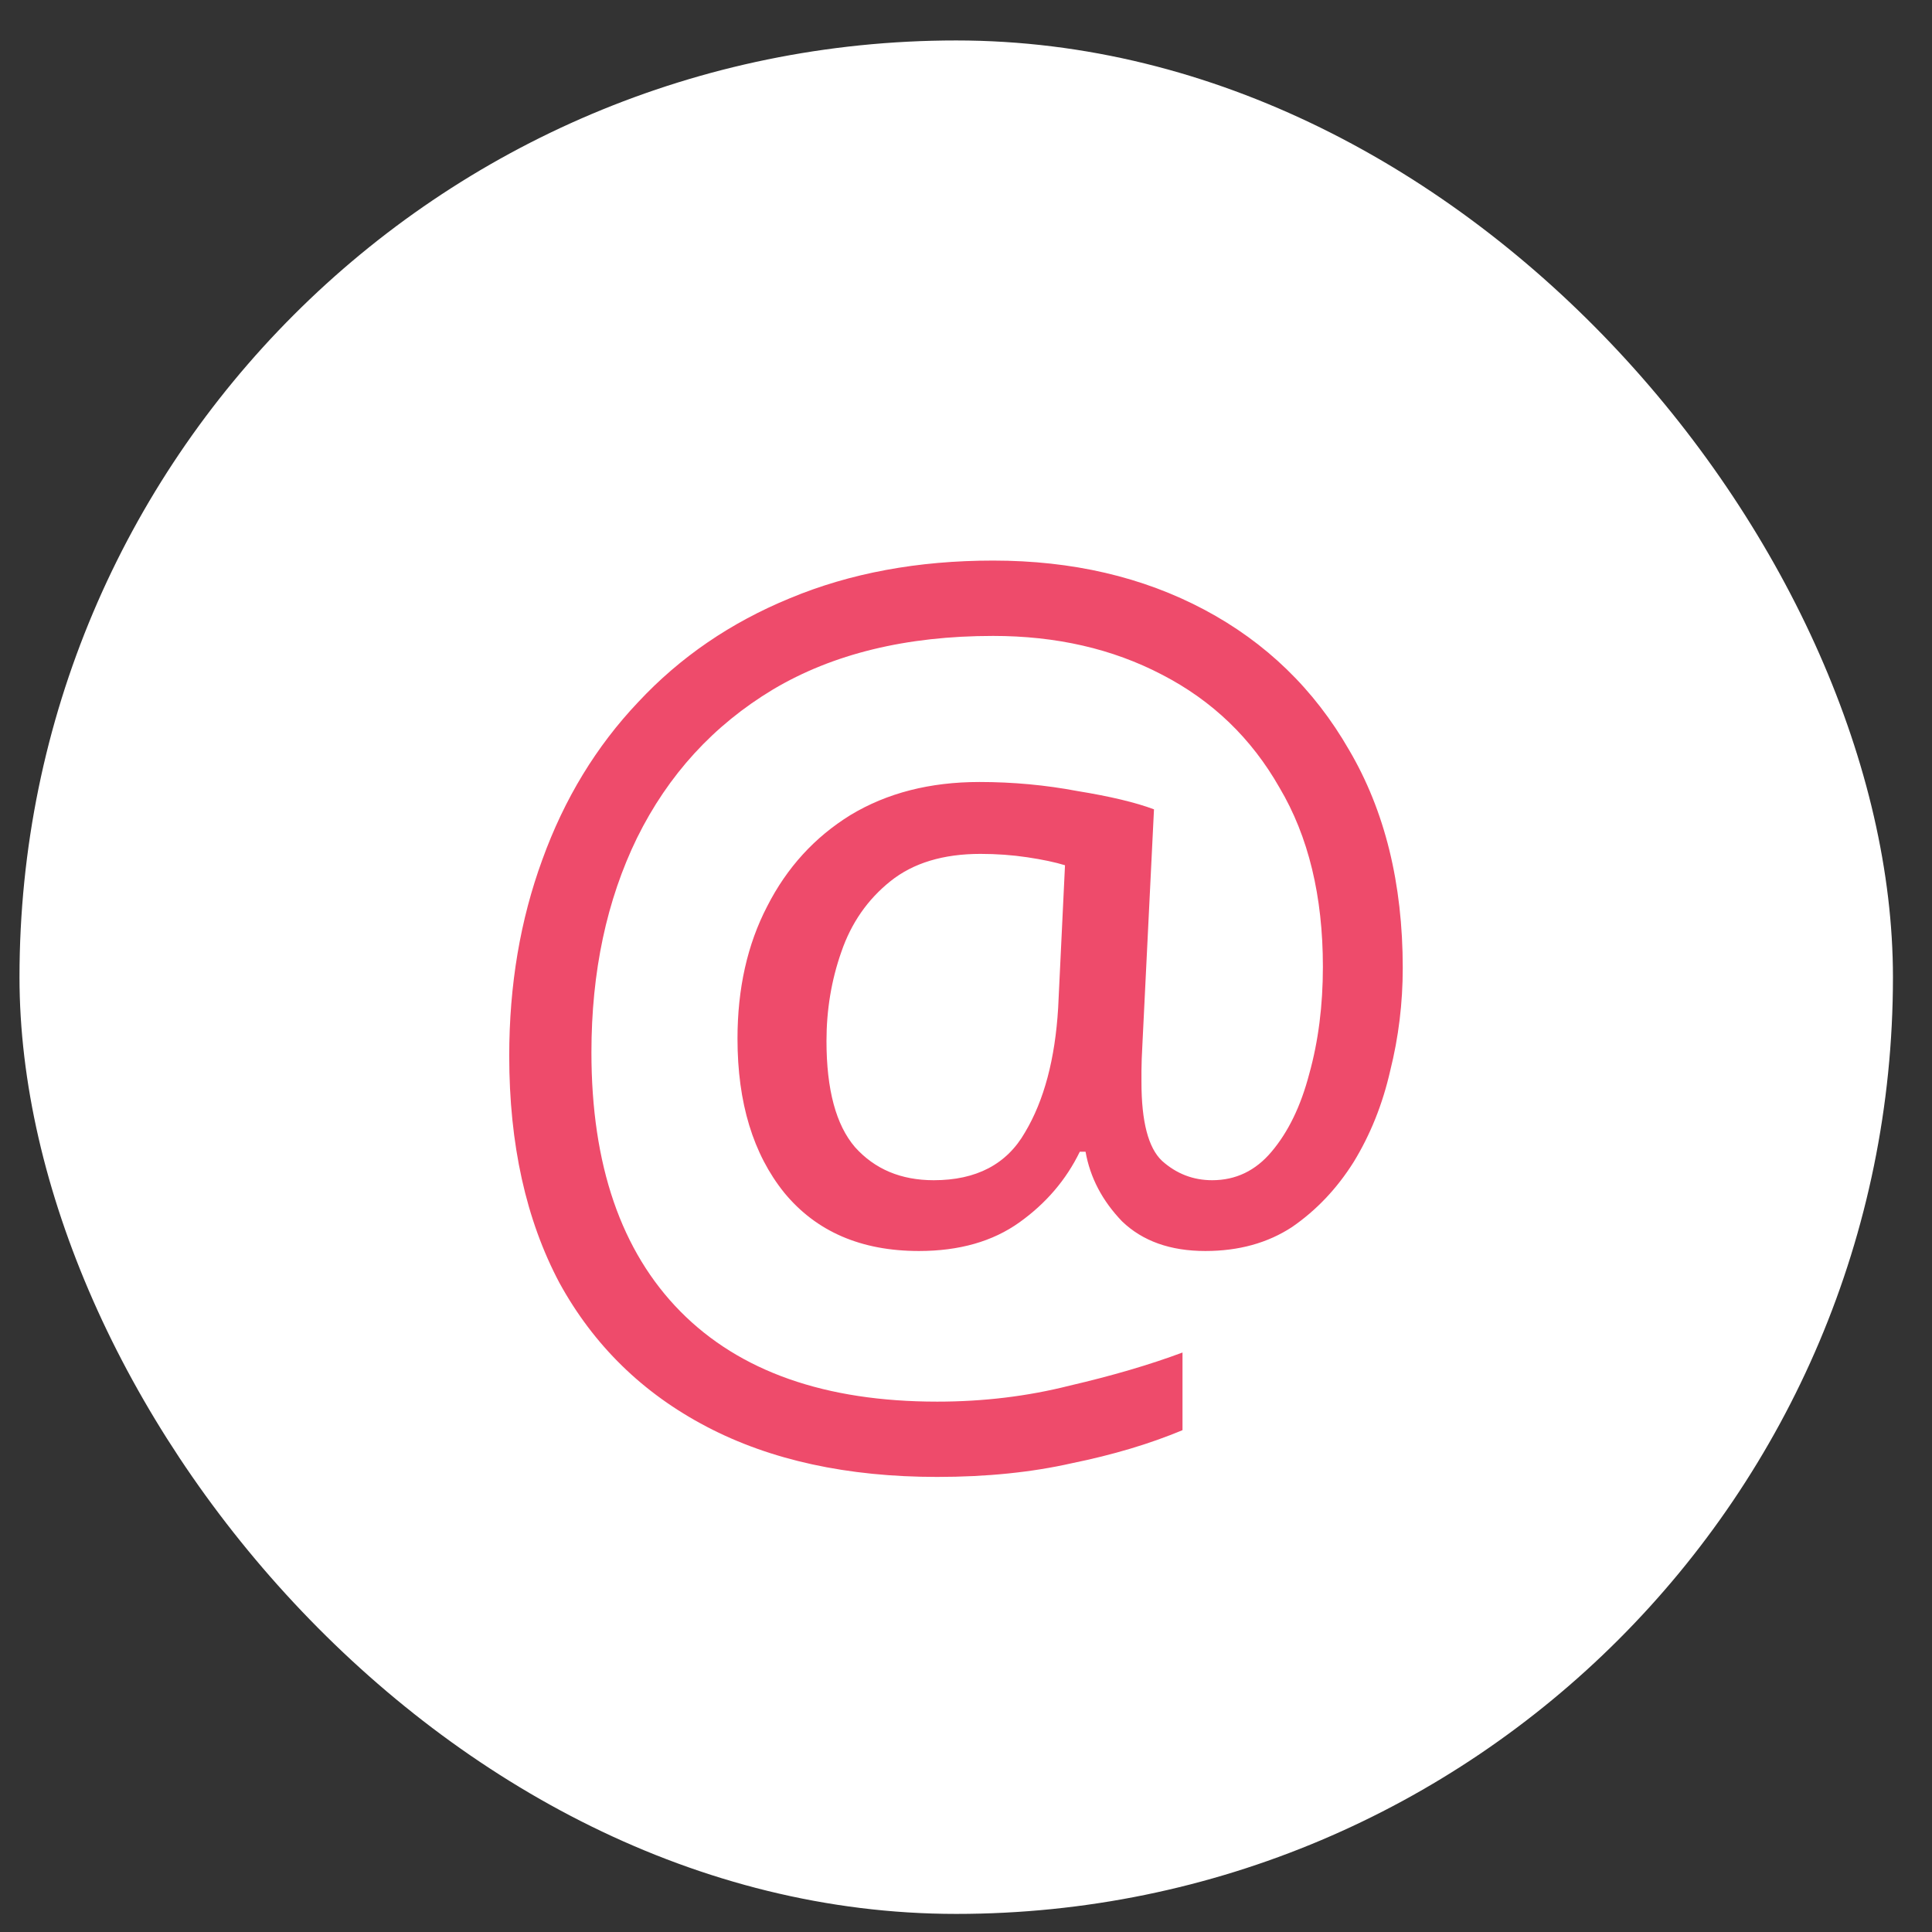
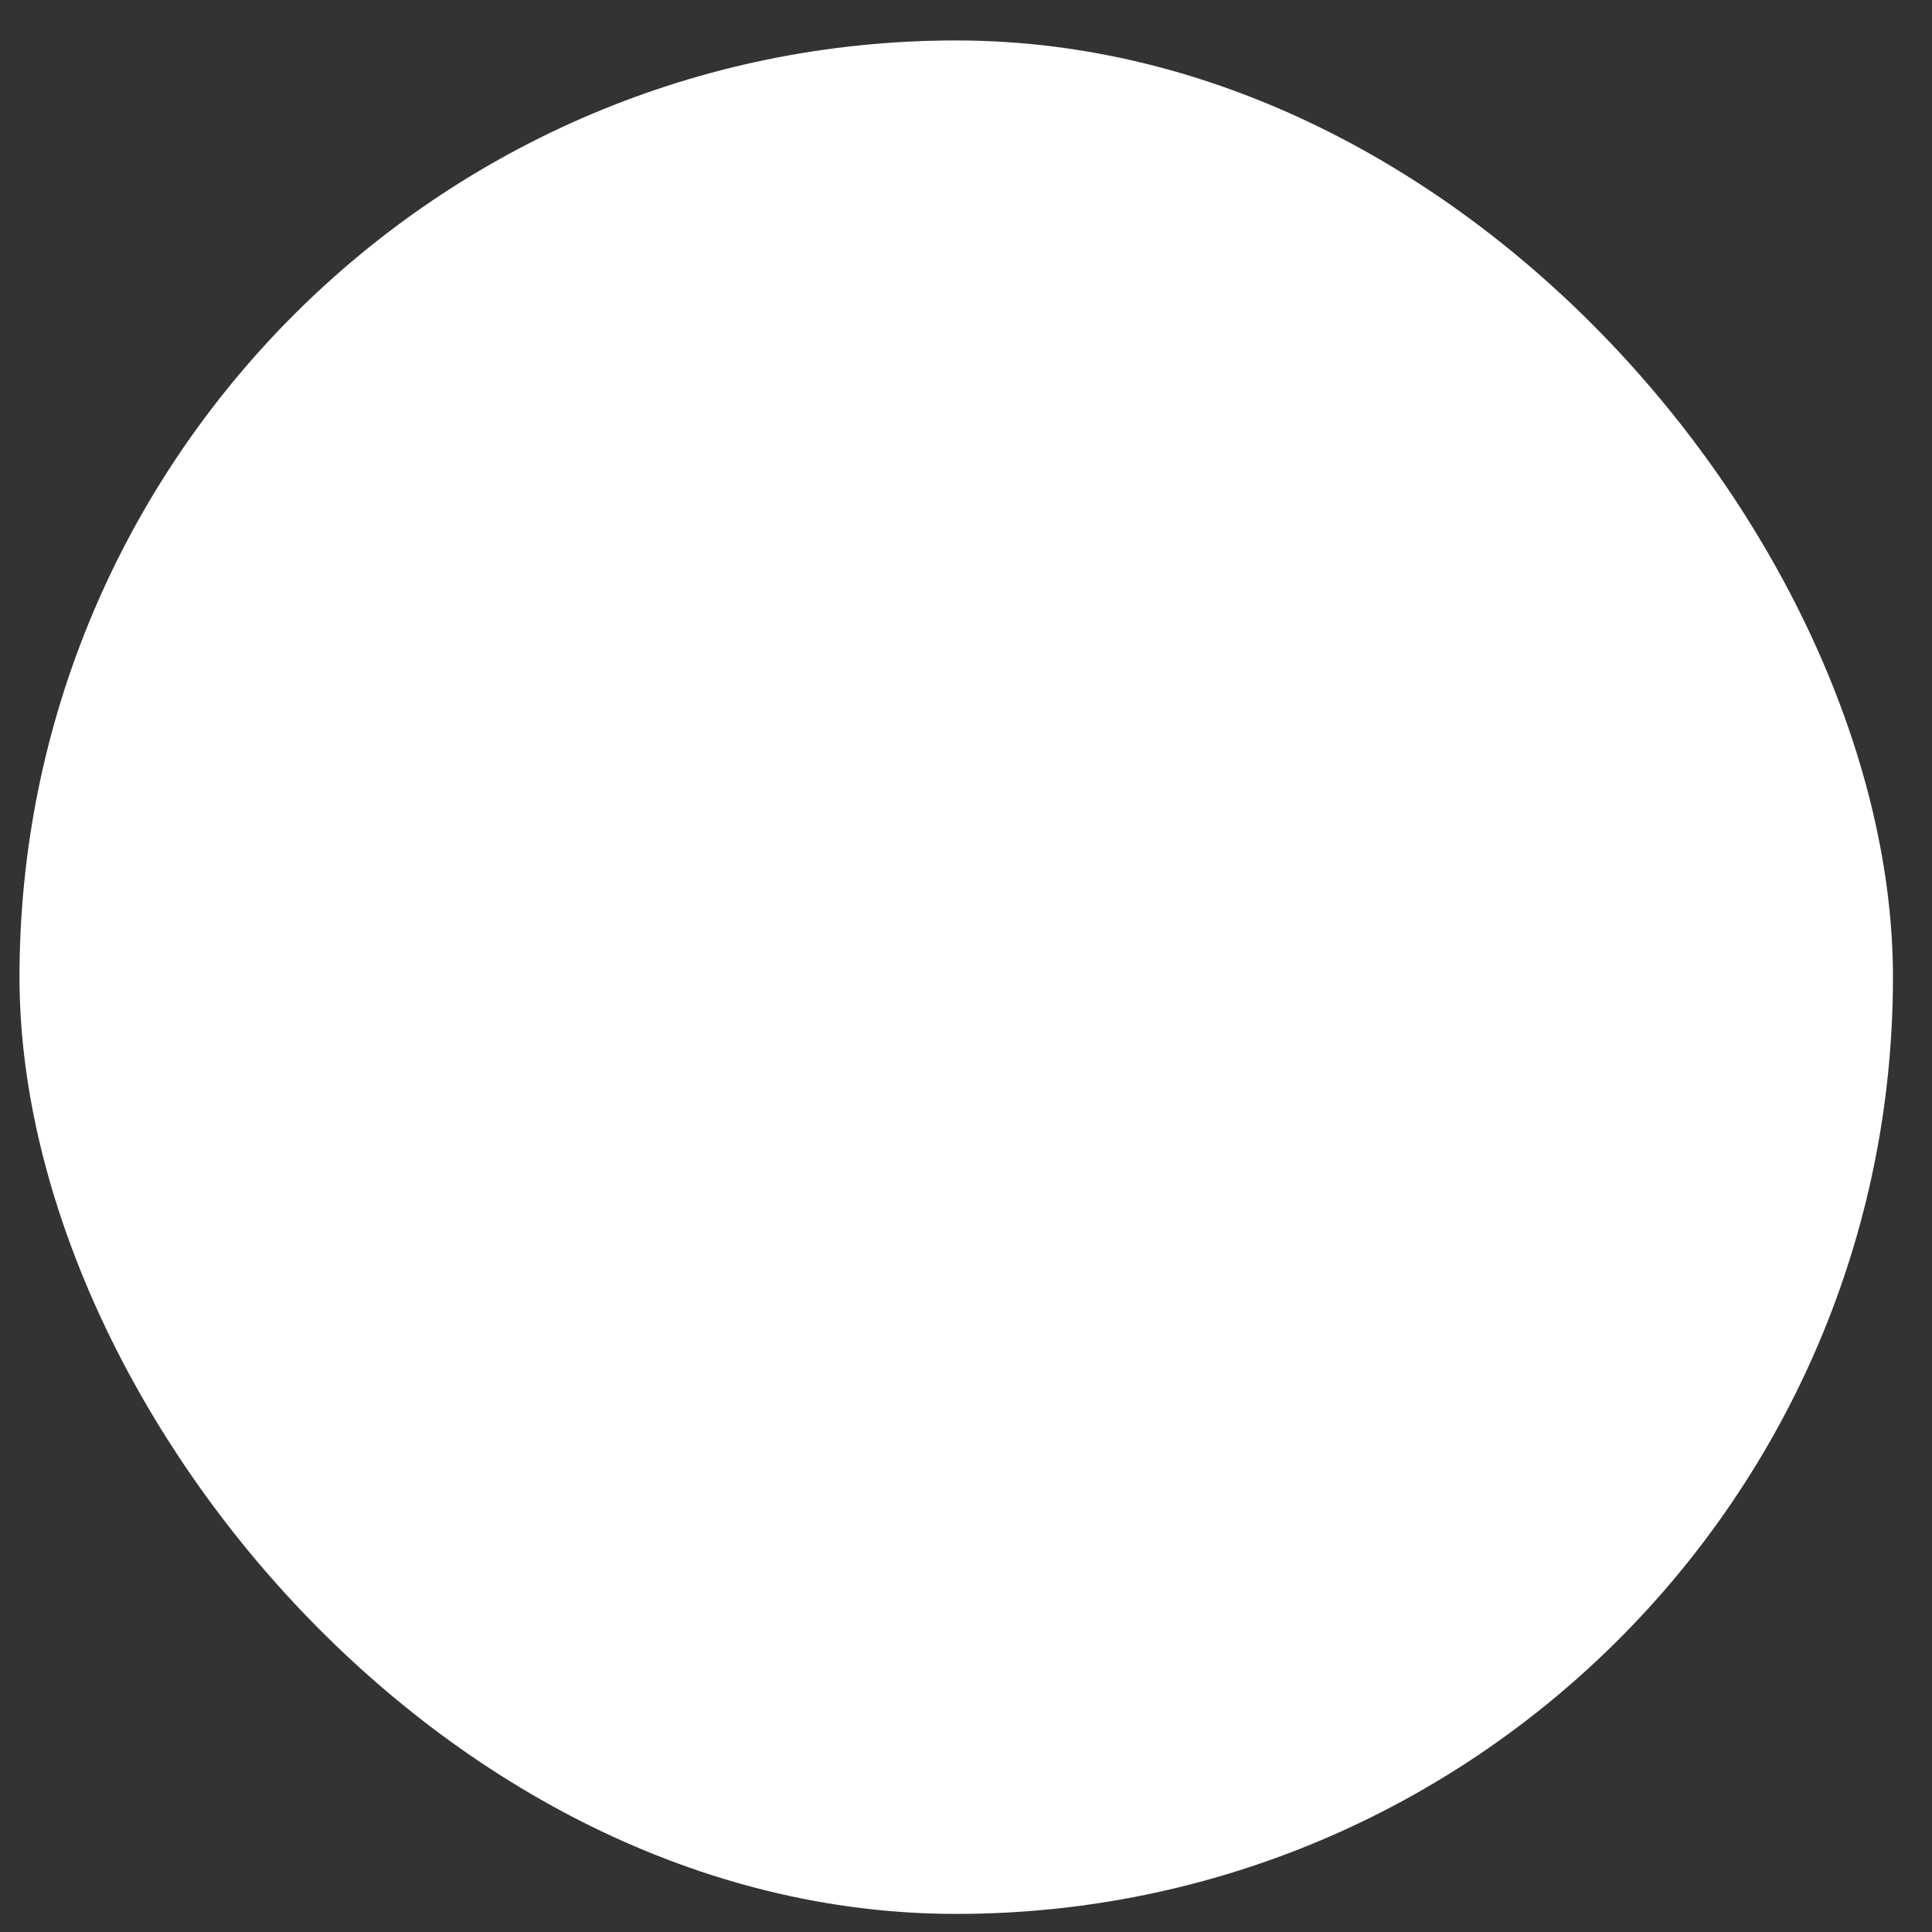
<svg xmlns="http://www.w3.org/2000/svg" width="33" height="33" viewBox="0 0 33 33" fill="none">
  <rect x="0" y="0" width="33" height="33" fill="#333333" stroke="none" />
  <rect x="0.333" y="0.691" width="32" height="32" rx="16" fill="white" />
-   <path d="M23.96 16.534C23.96 17.131 23.889 17.716 23.746 18.288C23.616 18.86 23.408 19.379 23.122 19.847C22.836 20.302 22.485 20.672 22.07 20.958C21.654 21.231 21.16 21.368 20.588 21.368C19.991 21.368 19.516 21.199 19.165 20.861C18.828 20.51 18.62 20.114 18.542 19.672H18.444C18.21 20.153 17.866 20.555 17.411 20.88C16.956 21.205 16.385 21.368 15.696 21.368C14.708 21.368 13.942 21.036 13.396 20.373C12.863 19.711 12.597 18.834 12.597 17.742C12.597 16.884 12.766 16.131 13.104 15.481C13.441 14.818 13.916 14.299 14.526 13.922C15.15 13.545 15.884 13.357 16.729 13.357C17.301 13.357 17.86 13.409 18.405 13.512C18.964 13.603 19.399 13.707 19.711 13.824L19.516 17.781C19.503 18.015 19.497 18.184 19.497 18.288C19.497 18.379 19.497 18.444 19.497 18.483C19.497 19.159 19.614 19.607 19.848 19.828C20.095 20.049 20.38 20.159 20.705 20.159C21.108 20.159 21.446 19.997 21.719 19.672C22.005 19.334 22.219 18.892 22.362 18.346C22.518 17.788 22.596 17.177 22.596 16.514C22.596 15.306 22.349 14.286 21.855 13.454C21.375 12.609 20.705 11.966 19.848 11.524C19.003 11.082 18.041 10.862 16.963 10.862C15.482 10.862 14.227 11.167 13.201 11.778C12.187 12.388 11.414 13.233 10.881 14.312C10.362 15.377 10.102 16.599 10.102 17.976C10.102 19.899 10.609 21.374 11.622 22.401C12.636 23.427 14.098 23.941 16.008 23.941C16.8 23.941 17.554 23.849 18.269 23.668C18.997 23.499 19.64 23.31 20.198 23.102V24.428C19.64 24.662 19.009 24.85 18.308 24.993C17.619 25.149 16.852 25.227 16.008 25.227C14.474 25.227 13.162 24.941 12.07 24.369C10.979 23.798 10.141 22.979 9.556 21.913C8.984 20.835 8.698 19.542 8.698 18.035C8.698 16.826 8.887 15.709 9.264 14.682C9.64 13.642 10.186 12.746 10.901 11.992C11.616 11.225 12.48 10.634 13.493 10.218C14.52 9.79 15.676 9.575 16.963 9.575C18.314 9.575 19.516 9.854 20.569 10.413C21.621 10.972 22.447 11.771 23.044 12.811C23.655 13.85 23.96 15.091 23.96 16.534ZM14.117 17.781C14.117 18.613 14.28 19.217 14.604 19.594C14.942 19.971 15.39 20.159 15.949 20.159C16.677 20.159 17.197 19.886 17.509 19.34C17.834 18.795 18.022 18.087 18.074 17.216L18.191 14.779C18.022 14.727 17.808 14.682 17.548 14.643C17.288 14.604 17.021 14.585 16.748 14.585C16.112 14.585 15.598 14.74 15.209 15.052C14.819 15.364 14.539 15.767 14.37 16.261C14.201 16.742 14.117 17.248 14.117 17.781Z" fill="#EE4B6B" />
</svg>